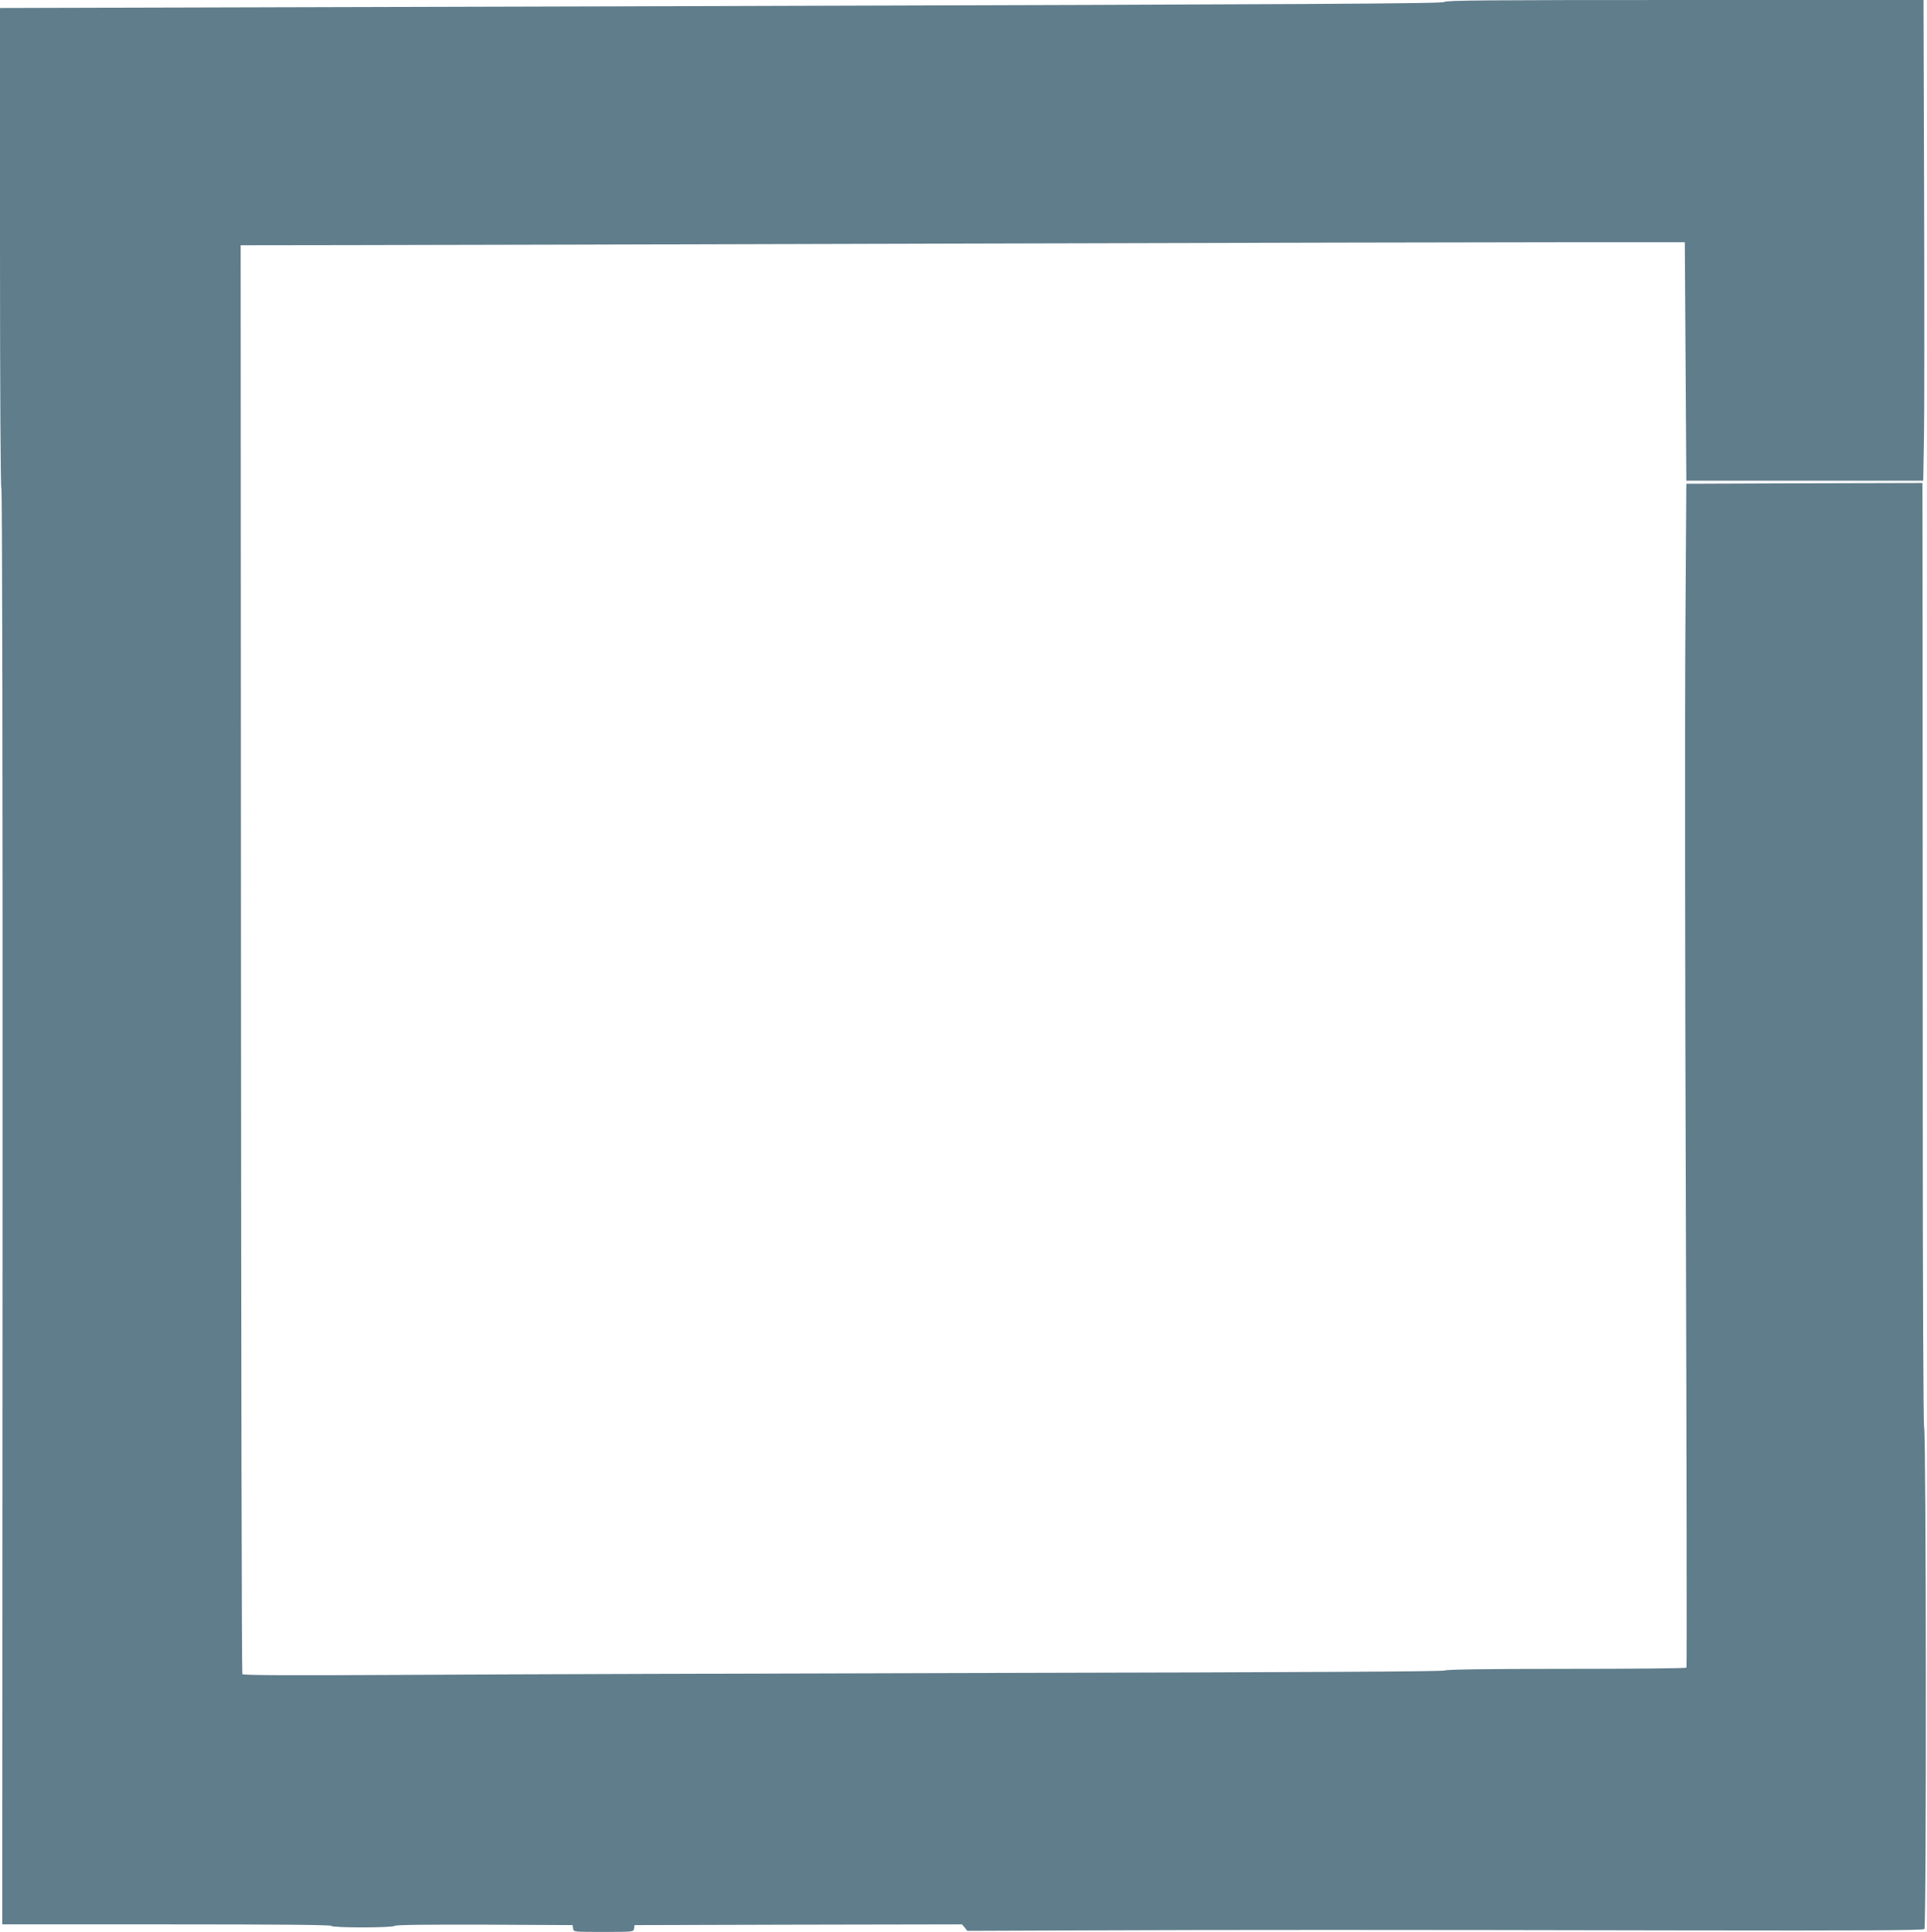
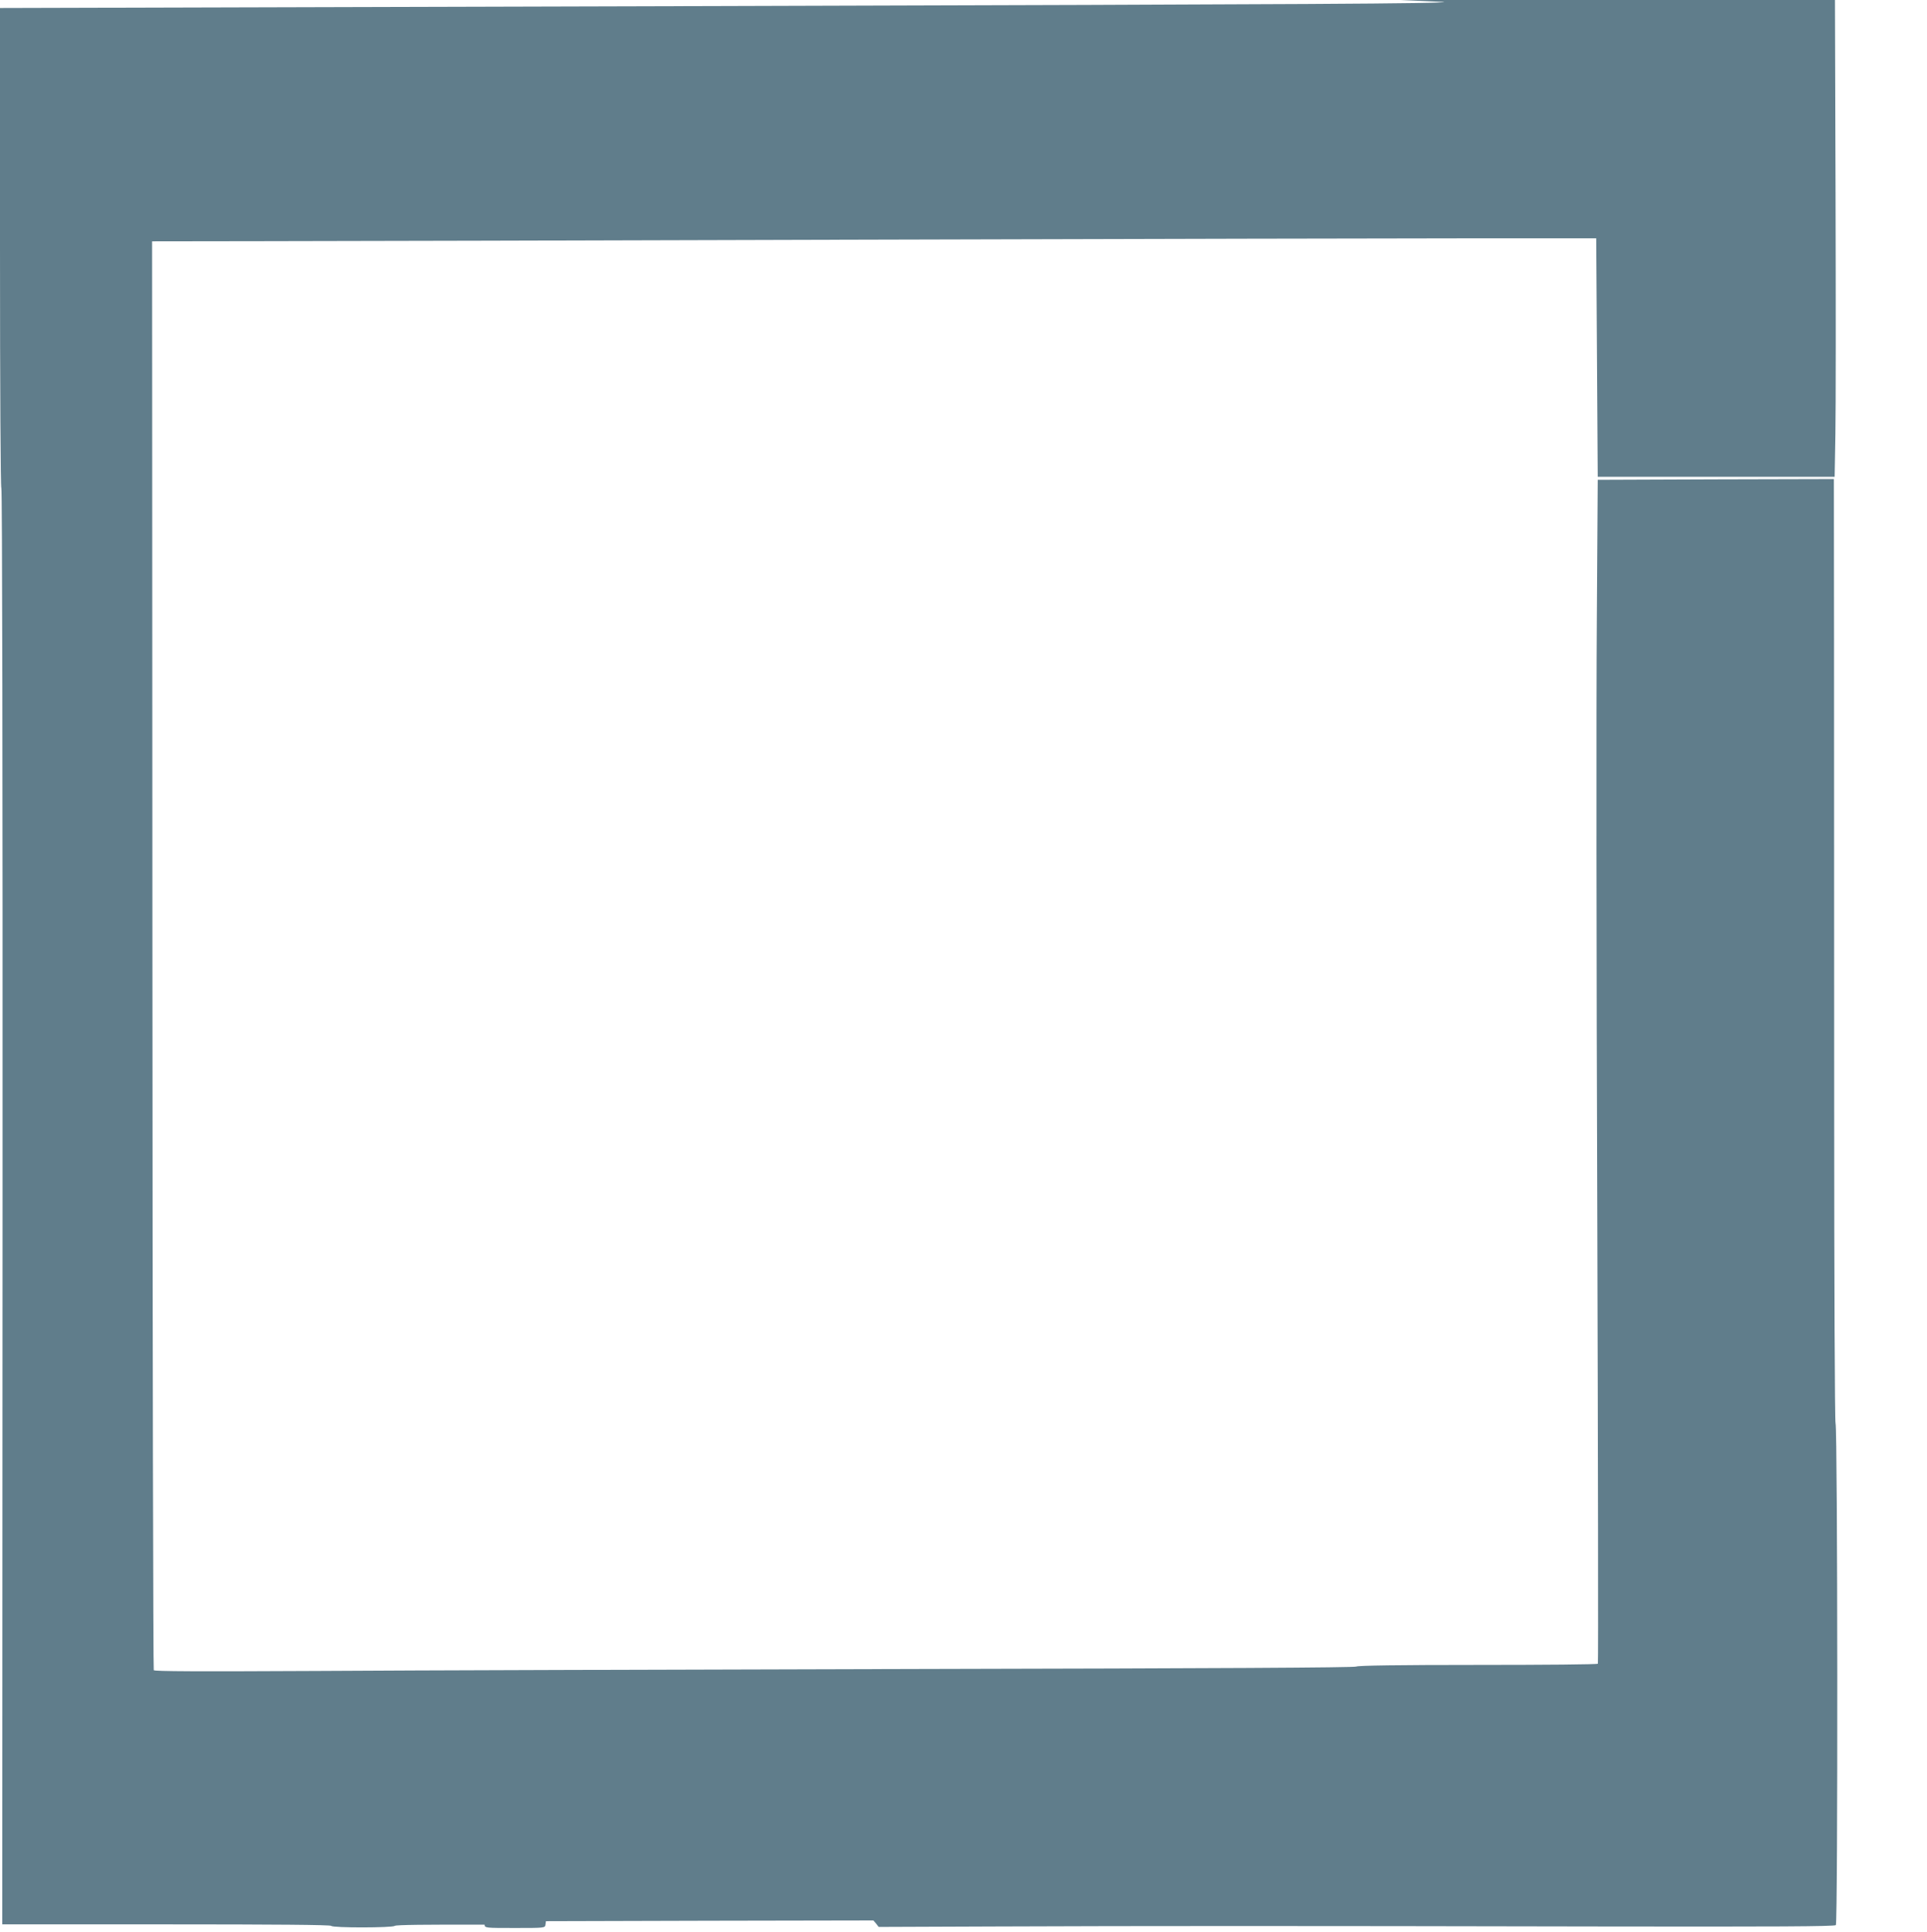
<svg xmlns="http://www.w3.org/2000/svg" version="1.0" width="1277pt" height="1280pt" viewBox="0 0 1277 1280" preserveAspectRatio="xMidYMid meet">
  <g transform="translate(0,1280) scale(0.1,-0.1)" fill="#607d8b" stroke="none">
-     <path d="M9571 12787 c-9 -11 -832 -16 -4791 -27 l-4780 -13 0 -1588 c0 -952 4 -1590 9 -1593 6 -4 9 -1887 8 -4761 l-2 -4755 1087 0 c714 0 1089 -3 1093 -10 8 -14 408 -13 421 0 7 7 212 9 595 8 l584 -3 3 -23 c3 -22 4 -22 202 -22 198 0 199 0 202 23 l3 22 1085 3 1085 2 18 -21 17 -22 775 3 c975 4 1989 4 3983 0 1186 -2 1576 0 1585 9 14 14 12 3288 -2 3325 -5 12 -9 951 -9 2087 0 1135 -1 2538 -1 3117 l-1 1052 -782 -2 -783 -3 -6 -935 c-4 -514 -3 -2277 3 -3918 5 -1640 7 -2986 4 -2991 -3 -5 -360 -8 -794 -8 -531 0 -795 -4 -808 -11 -14 -7 -922 -12 -2909 -16 -1590 -4 -3376 -9 -3971 -13 -801 -4 -1083 -3 -1088 5 -4 6 -8 2139 -9 4739 l-2 4728 720 1 c396 0 2189 5 3985 10 1796 5 3625 9 4065 9 l800 0 5 -790 5 -790 785 0 785 0 5 285 c3 157 3 873 1 1593 l-4 1307 -1582 0 c-1307 0 -1584 -2 -1594 -13z" />
+     <path d="M9571 12787 c-9 -11 -832 -16 -4791 -27 l-4780 -13 0 -1588 c0 -952 4 -1590 9 -1593 6 -4 9 -1887 8 -4761 l-2 -4755 1087 0 c714 0 1089 -3 1093 -10 8 -14 408 -13 421 0 7 7 212 9 595 8 c3 -22 4 -22 202 -22 198 0 199 0 202 23 l3 22 1085 3 1085 2 18 -21 17 -22 775 3 c975 4 1989 4 3983 0 1186 -2 1576 0 1585 9 14 14 12 3288 -2 3325 -5 12 -9 951 -9 2087 0 1135 -1 2538 -1 3117 l-1 1052 -782 -2 -783 -3 -6 -935 c-4 -514 -3 -2277 3 -3918 5 -1640 7 -2986 4 -2991 -3 -5 -360 -8 -794 -8 -531 0 -795 -4 -808 -11 -14 -7 -922 -12 -2909 -16 -1590 -4 -3376 -9 -3971 -13 -801 -4 -1083 -3 -1088 5 -4 6 -8 2139 -9 4739 l-2 4728 720 1 c396 0 2189 5 3985 10 1796 5 3625 9 4065 9 l800 0 5 -790 5 -790 785 0 785 0 5 285 c3 157 3 873 1 1593 l-4 1307 -1582 0 c-1307 0 -1584 -2 -1594 -13z" />
  </g>
</svg>